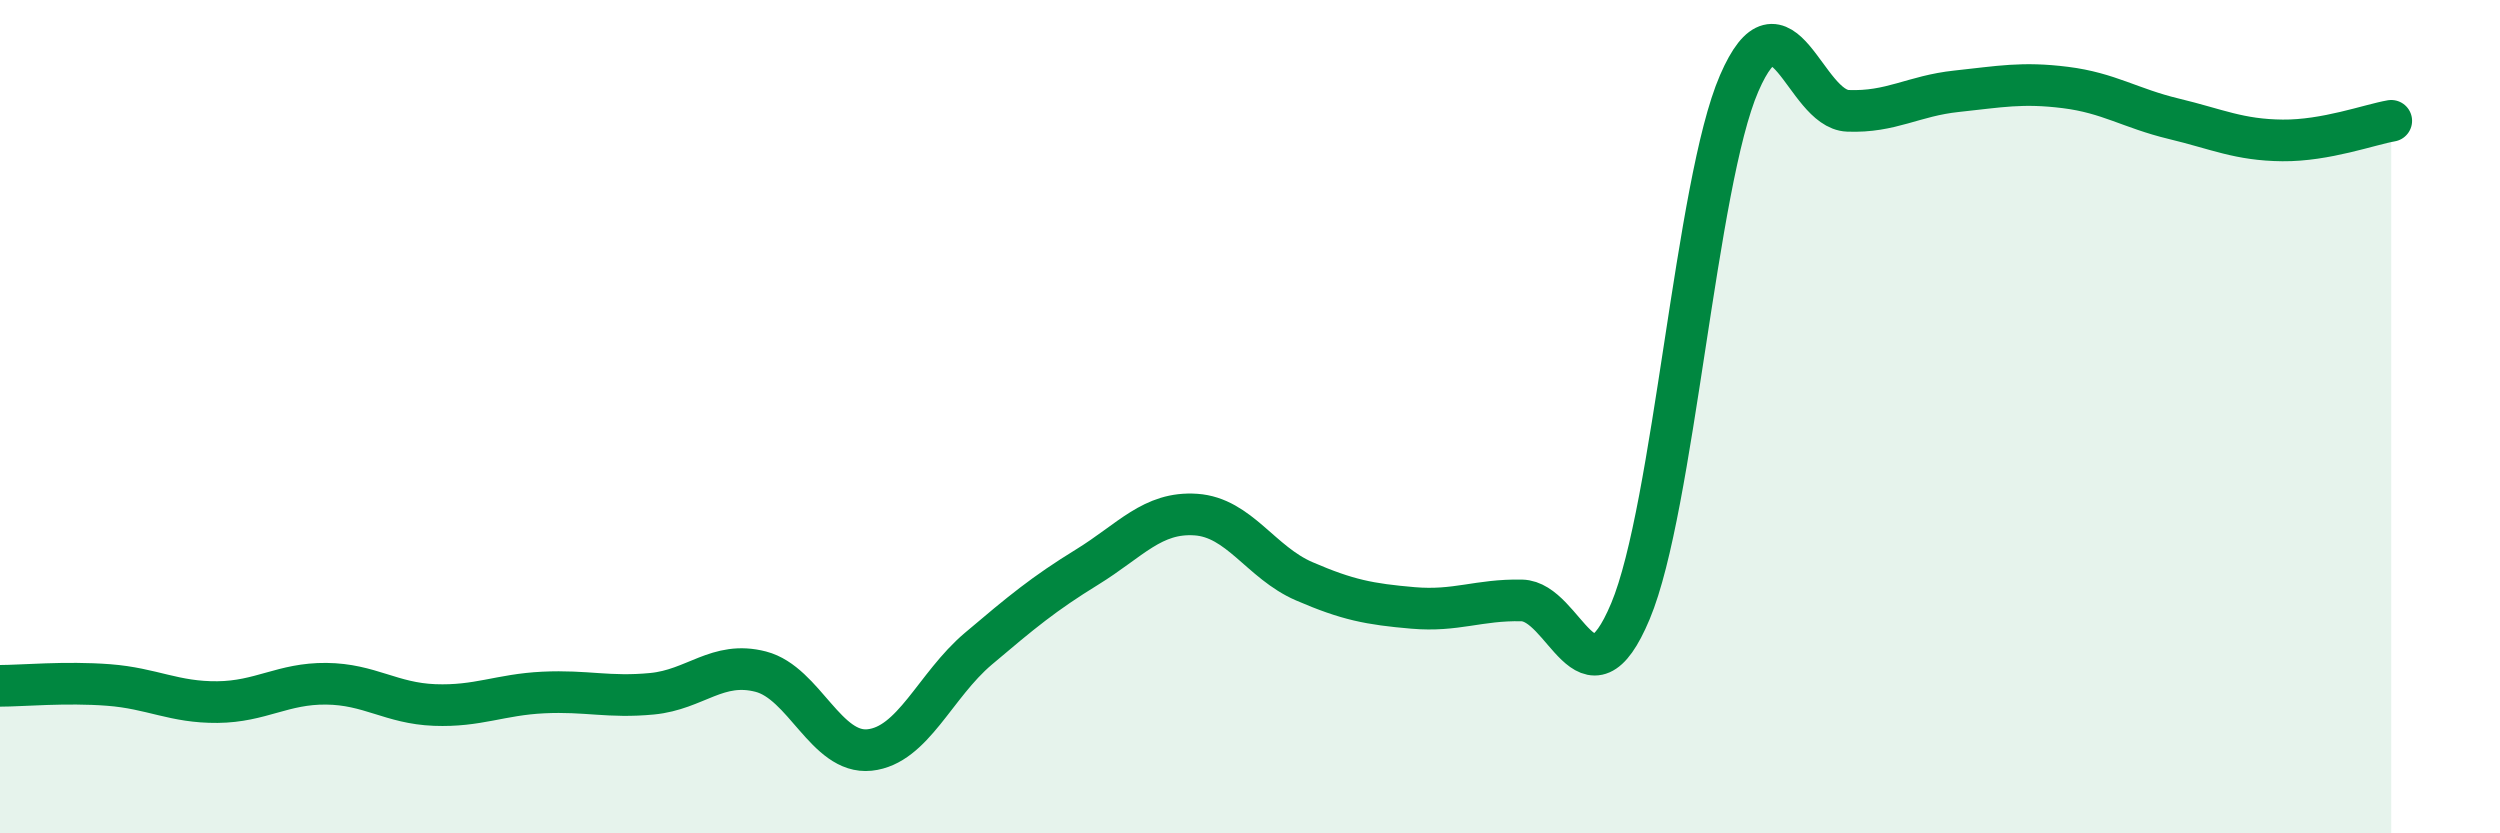
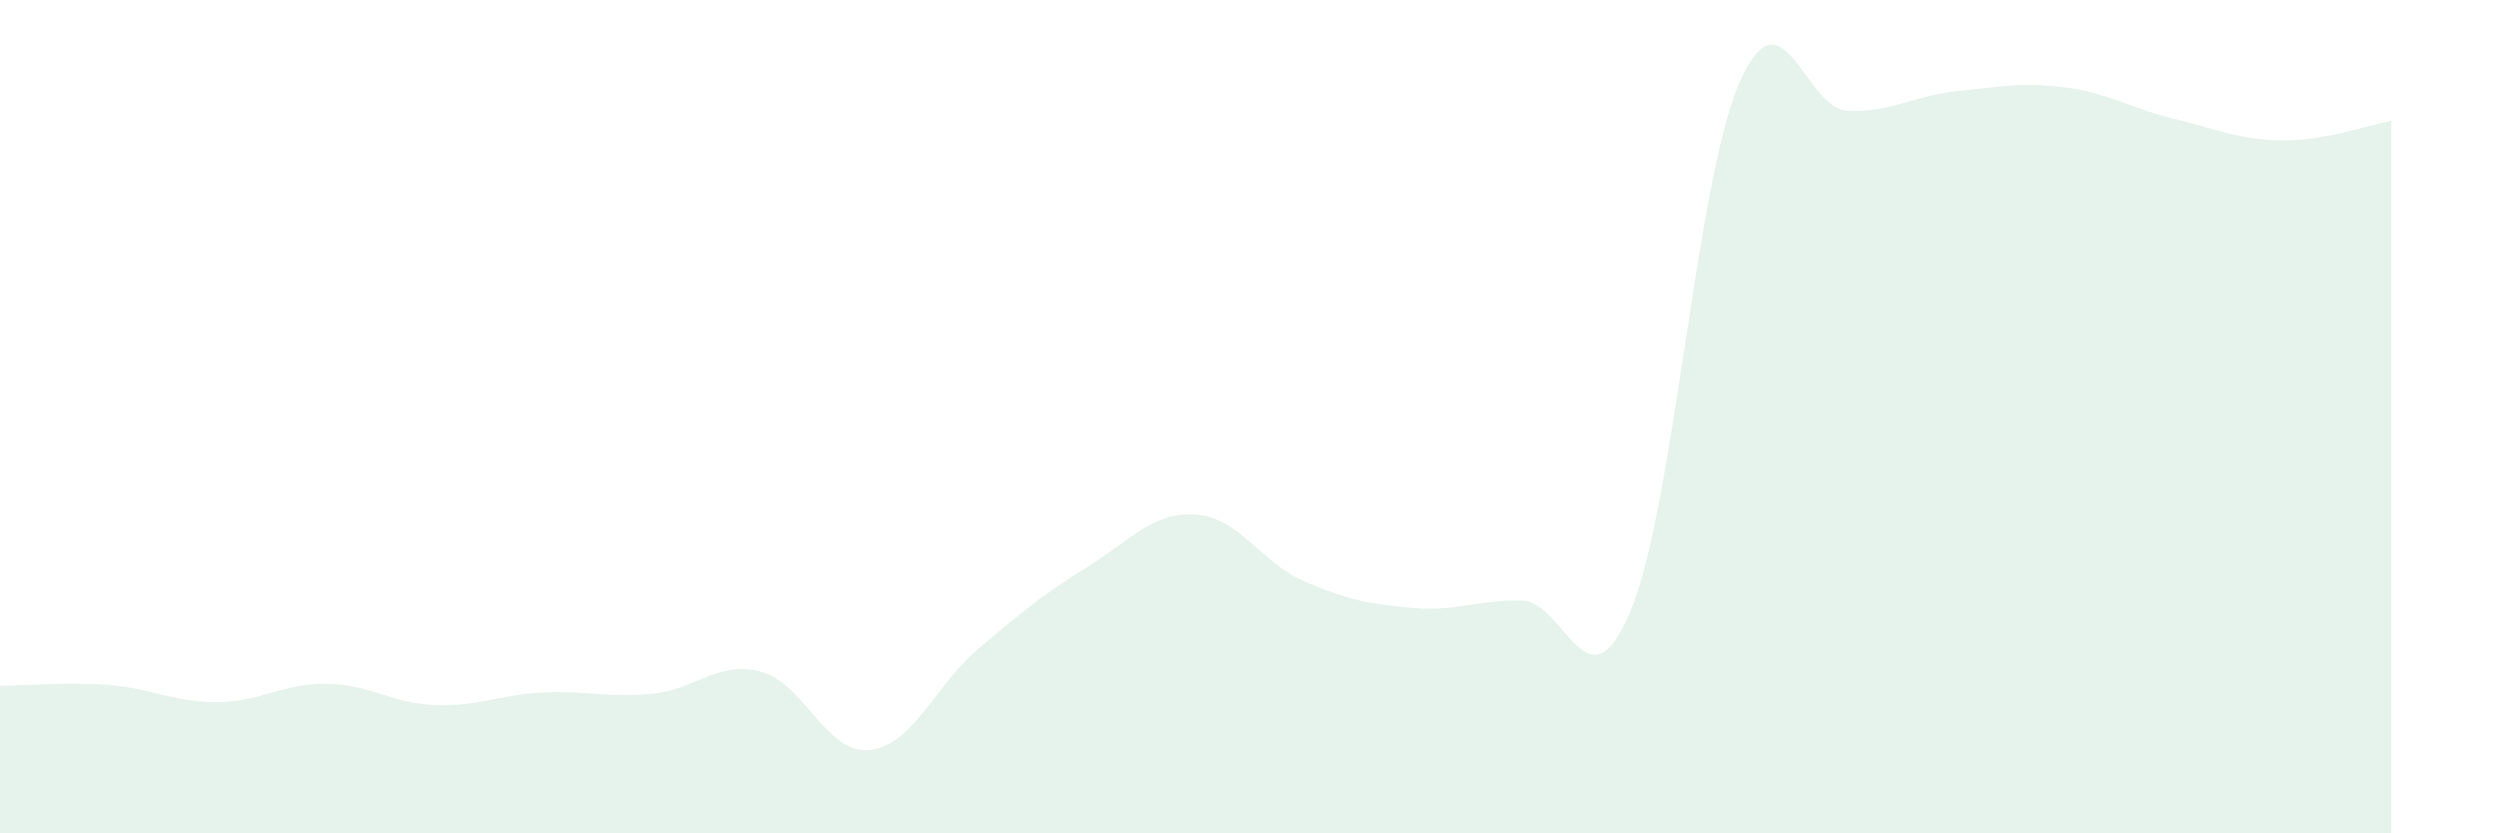
<svg xmlns="http://www.w3.org/2000/svg" width="60" height="20" viewBox="0 0 60 20">
  <path d="M 0,16.46 C 0.52,16.46 1.57,16.36 2.61,16.44 C 3.65,16.52 4.18,16.86 5.22,16.85 C 6.26,16.84 6.79,16.4 7.83,16.41 C 8.87,16.42 9.39,16.88 10.43,16.92 C 11.47,16.96 12,16.67 13.04,16.62 C 14.08,16.57 14.61,16.75 15.65,16.65 C 16.69,16.55 17.22,15.85 18.26,16.12 C 19.3,16.39 19.83,18.11 20.87,18 C 21.91,17.89 22.44,16.45 23.48,15.57 C 24.52,14.69 25.05,14.25 26.09,13.61 C 27.13,12.97 27.66,12.28 28.7,12.35 C 29.74,12.42 30.26,13.5 31.3,13.95 C 32.34,14.4 32.87,14.5 33.91,14.59 C 34.95,14.68 35.48,14.39 36.52,14.41 C 37.56,14.43 38.09,17.15 39.13,14.67 C 40.17,12.19 40.7,4.4 41.74,2 C 42.78,-0.4 43.31,2.62 44.35,2.66 C 45.39,2.7 45.92,2.3 46.96,2.19 C 48,2.08 48.53,1.97 49.57,2.1 C 50.61,2.23 51.13,2.6 52.17,2.85 C 53.21,3.1 53.74,3.36 54.78,3.37 C 55.82,3.38 56.87,2.99 57.39,2.9L57.39 20L0 20Z" fill="#008740" opacity="0.1" stroke-linecap="round" stroke-linejoin="round" />
-   <path d="M 0,16.46 C 0.52,16.46 1.57,16.36 2.61,16.44 C 3.65,16.52 4.18,16.86 5.22,16.85 C 6.26,16.84 6.79,16.4 7.83,16.41 C 8.87,16.42 9.39,16.88 10.43,16.92 C 11.47,16.96 12,16.67 13.04,16.62 C 14.08,16.57 14.61,16.75 15.65,16.65 C 16.69,16.55 17.22,15.85 18.26,16.12 C 19.3,16.39 19.83,18.11 20.87,18 C 21.91,17.89 22.44,16.45 23.48,15.57 C 24.52,14.69 25.05,14.25 26.09,13.61 C 27.13,12.97 27.66,12.28 28.7,12.35 C 29.74,12.42 30.26,13.5 31.3,13.95 C 32.34,14.4 32.87,14.5 33.91,14.59 C 34.95,14.68 35.48,14.39 36.52,14.41 C 37.56,14.43 38.09,17.15 39.13,14.67 C 40.17,12.19 40.7,4.4 41.74,2 C 42.78,-0.4 43.31,2.62 44.35,2.66 C 45.39,2.7 45.92,2.3 46.96,2.19 C 48,2.08 48.53,1.97 49.57,2.1 C 50.61,2.23 51.13,2.6 52.17,2.85 C 53.21,3.1 53.74,3.36 54.78,3.37 C 55.82,3.38 56.87,2.99 57.39,2.9" stroke="#008740" stroke-width="1" fill="none" stroke-linecap="round" stroke-linejoin="round" />
</svg>